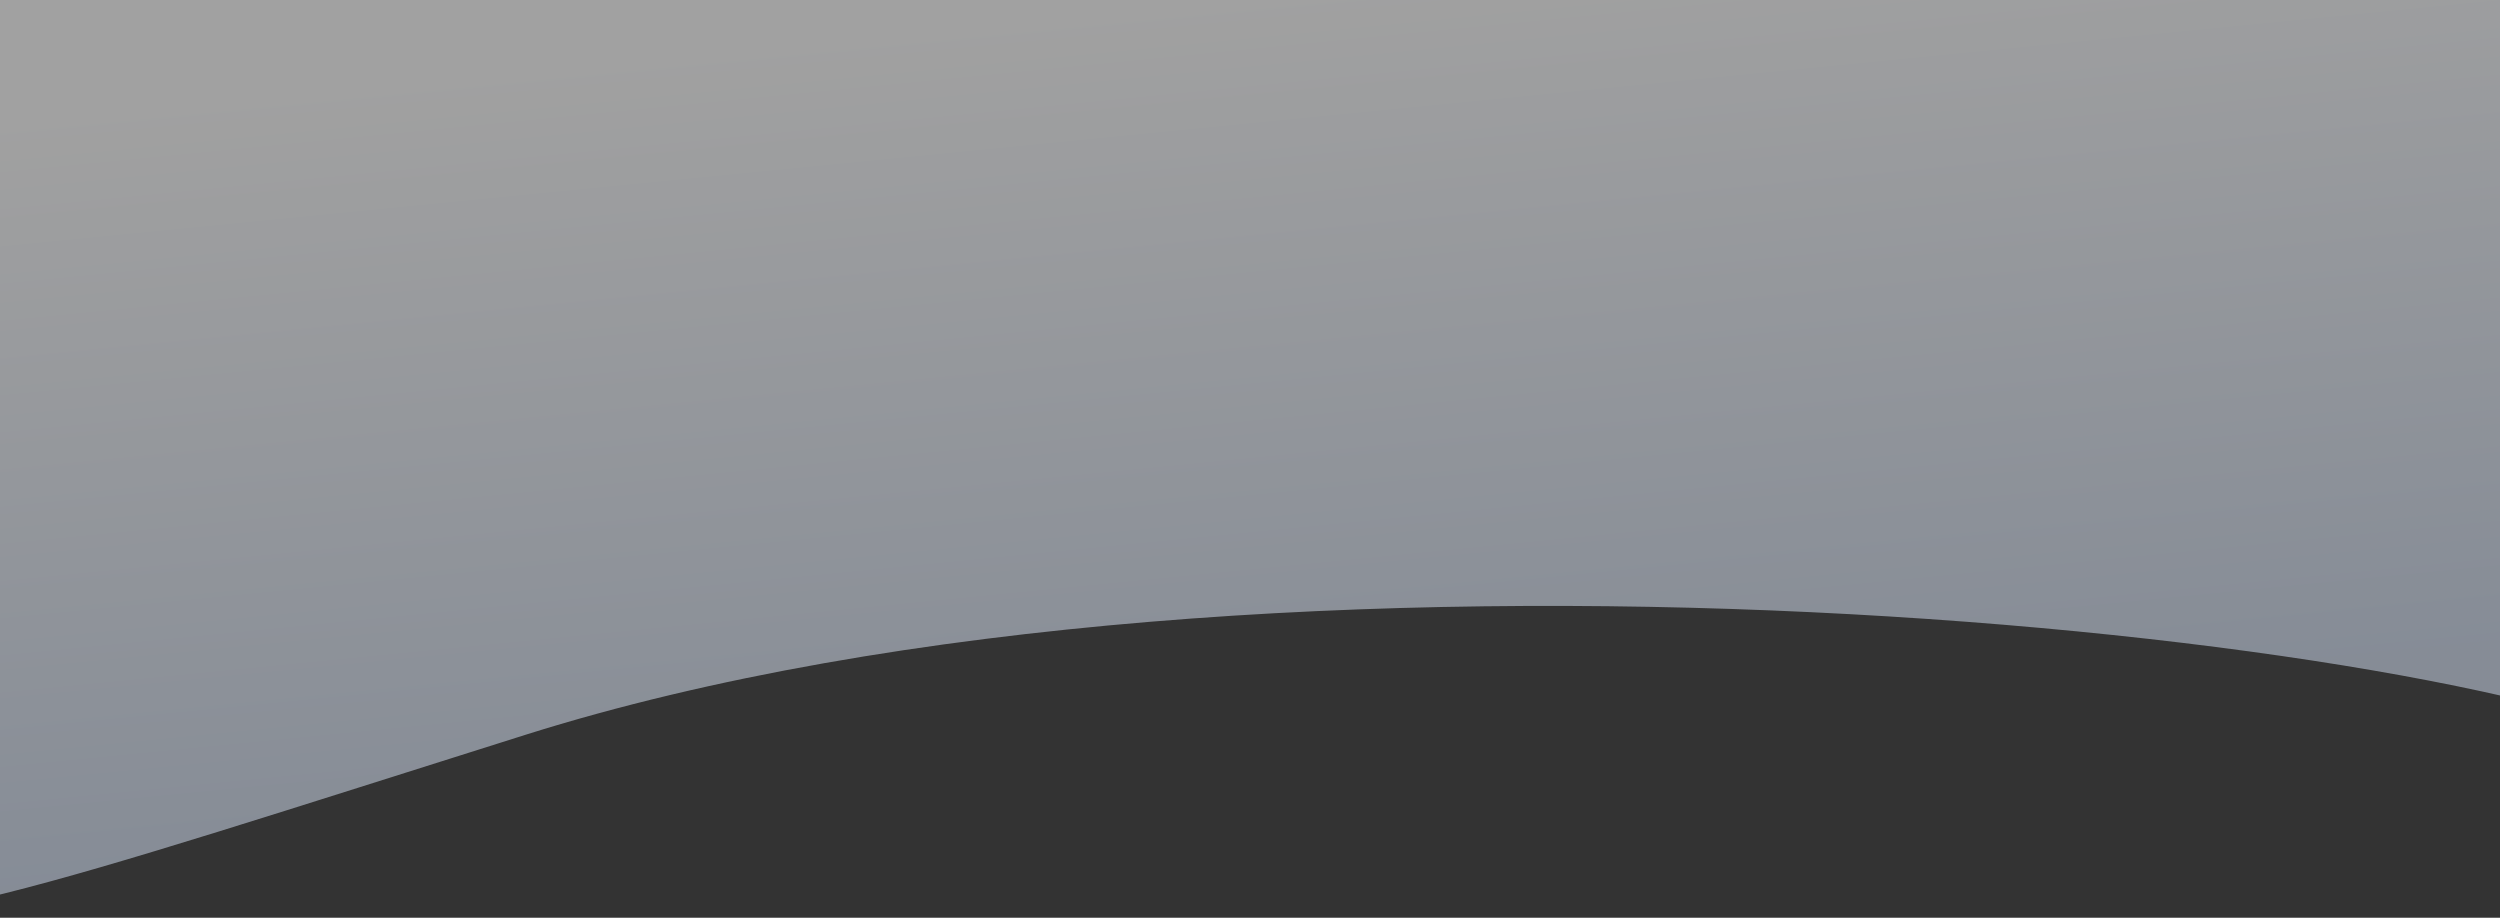
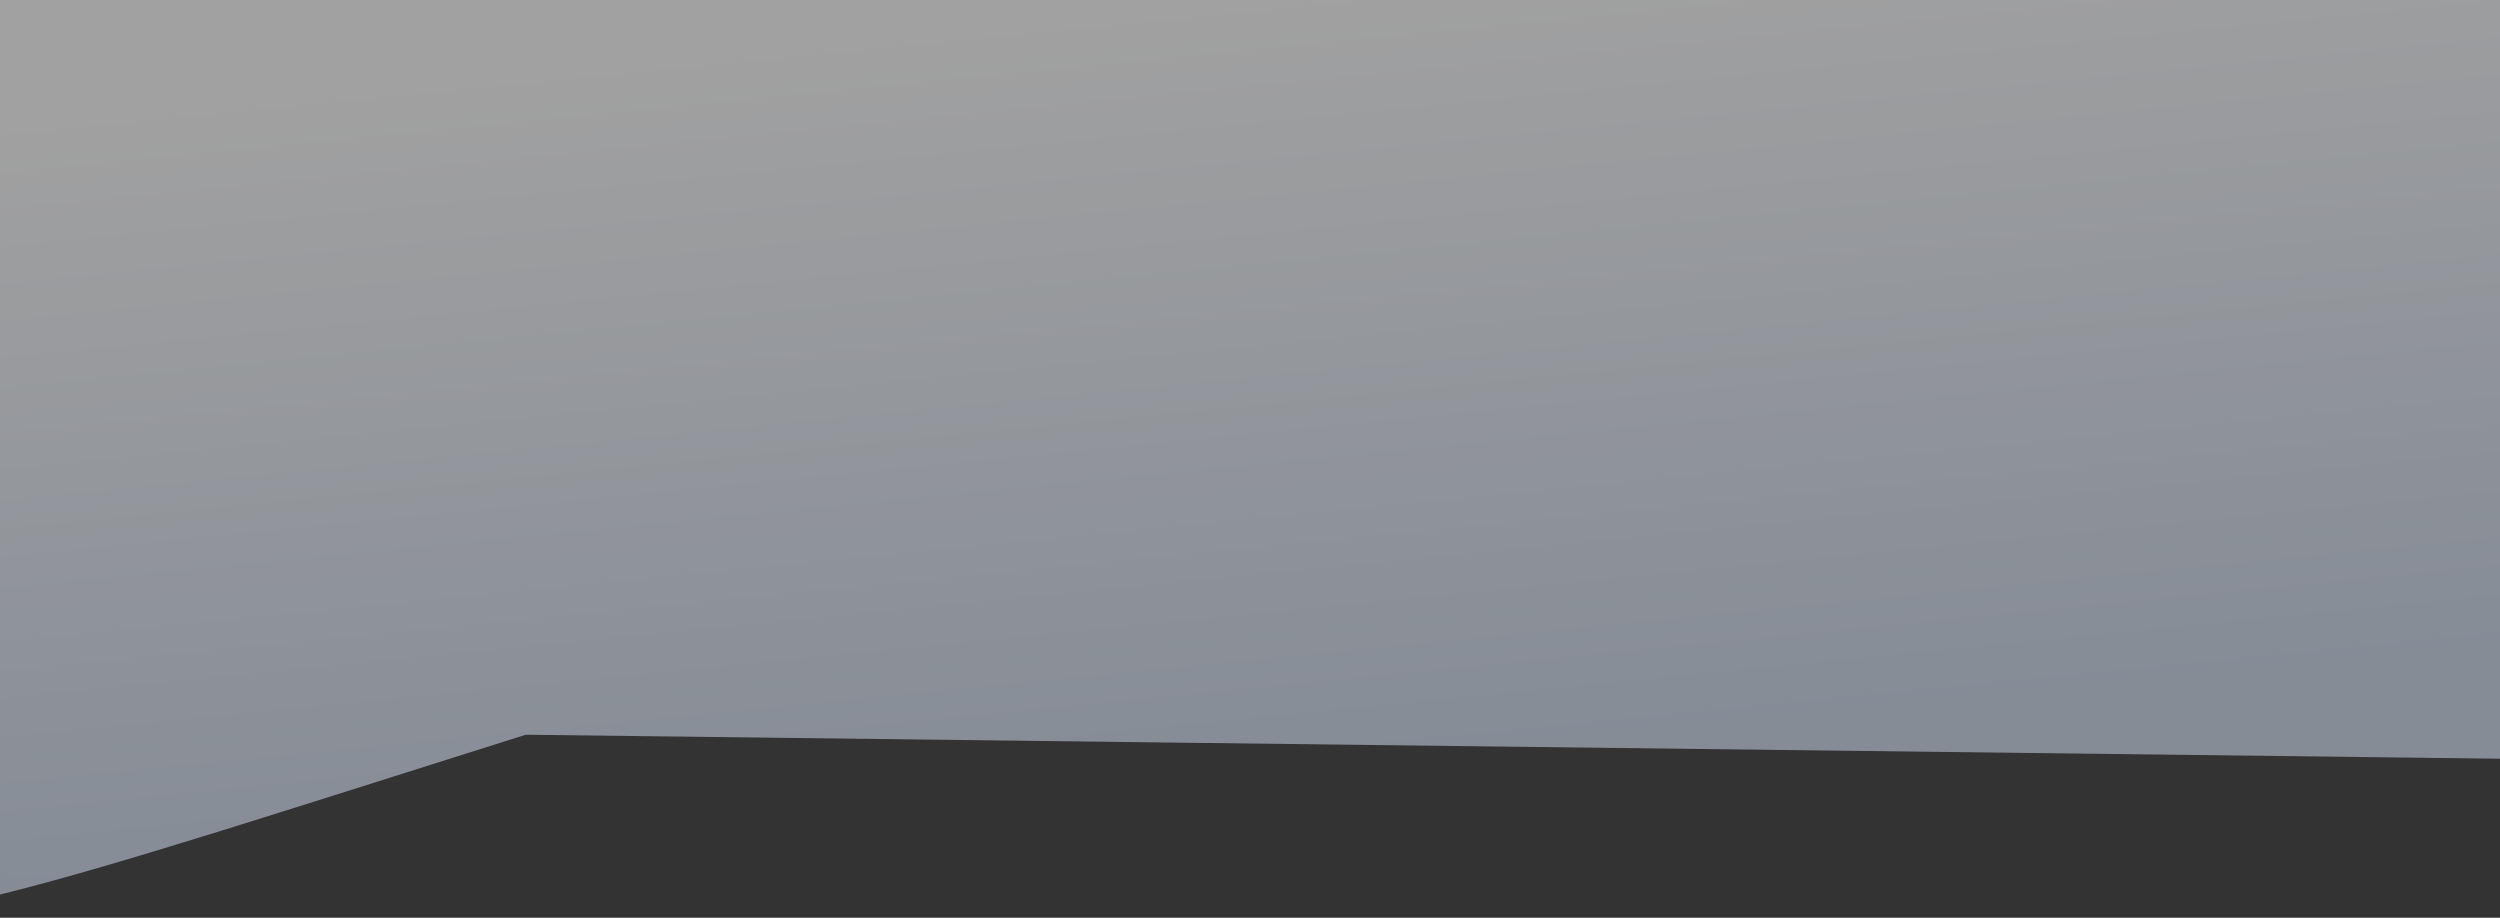
<svg xmlns="http://www.w3.org/2000/svg" width="1441" height="529" viewBox="0 0 1441 529" fill="none">
  <rect x="0" y="0" width="1441" height="529" fill="#333333" stroke="none" />
-   <path d="M303 423.5C-251.533 598.243 -117.195 574.876 -185.868 201.501C-432.004 -182.265 1437.76 -186 1437.76 -186L1555.61 438.705C1430.73 365.538 733 288 303 423.5Z" fill="url(#paint0_linear_1_328)" fill-opacity="0.54" />
+   <path d="M303 423.5C-251.533 598.243 -117.195 574.876 -185.868 201.501C-432.004 -182.265 1437.76 -186 1437.76 -186L1555.61 438.705Z" fill="url(#paint0_linear_1_328)" fill-opacity="0.54" />
  <defs>
    <linearGradient id="paint0_linear_1_328" x1="640" y1="10.5" x2="682.926" y2="445.923" gradientUnits="userSpaceOnUse">
      <stop stop-color="white" />
      <stop offset="1" stop-color="#CDD9EC" />
    </linearGradient>
  </defs>
</svg>